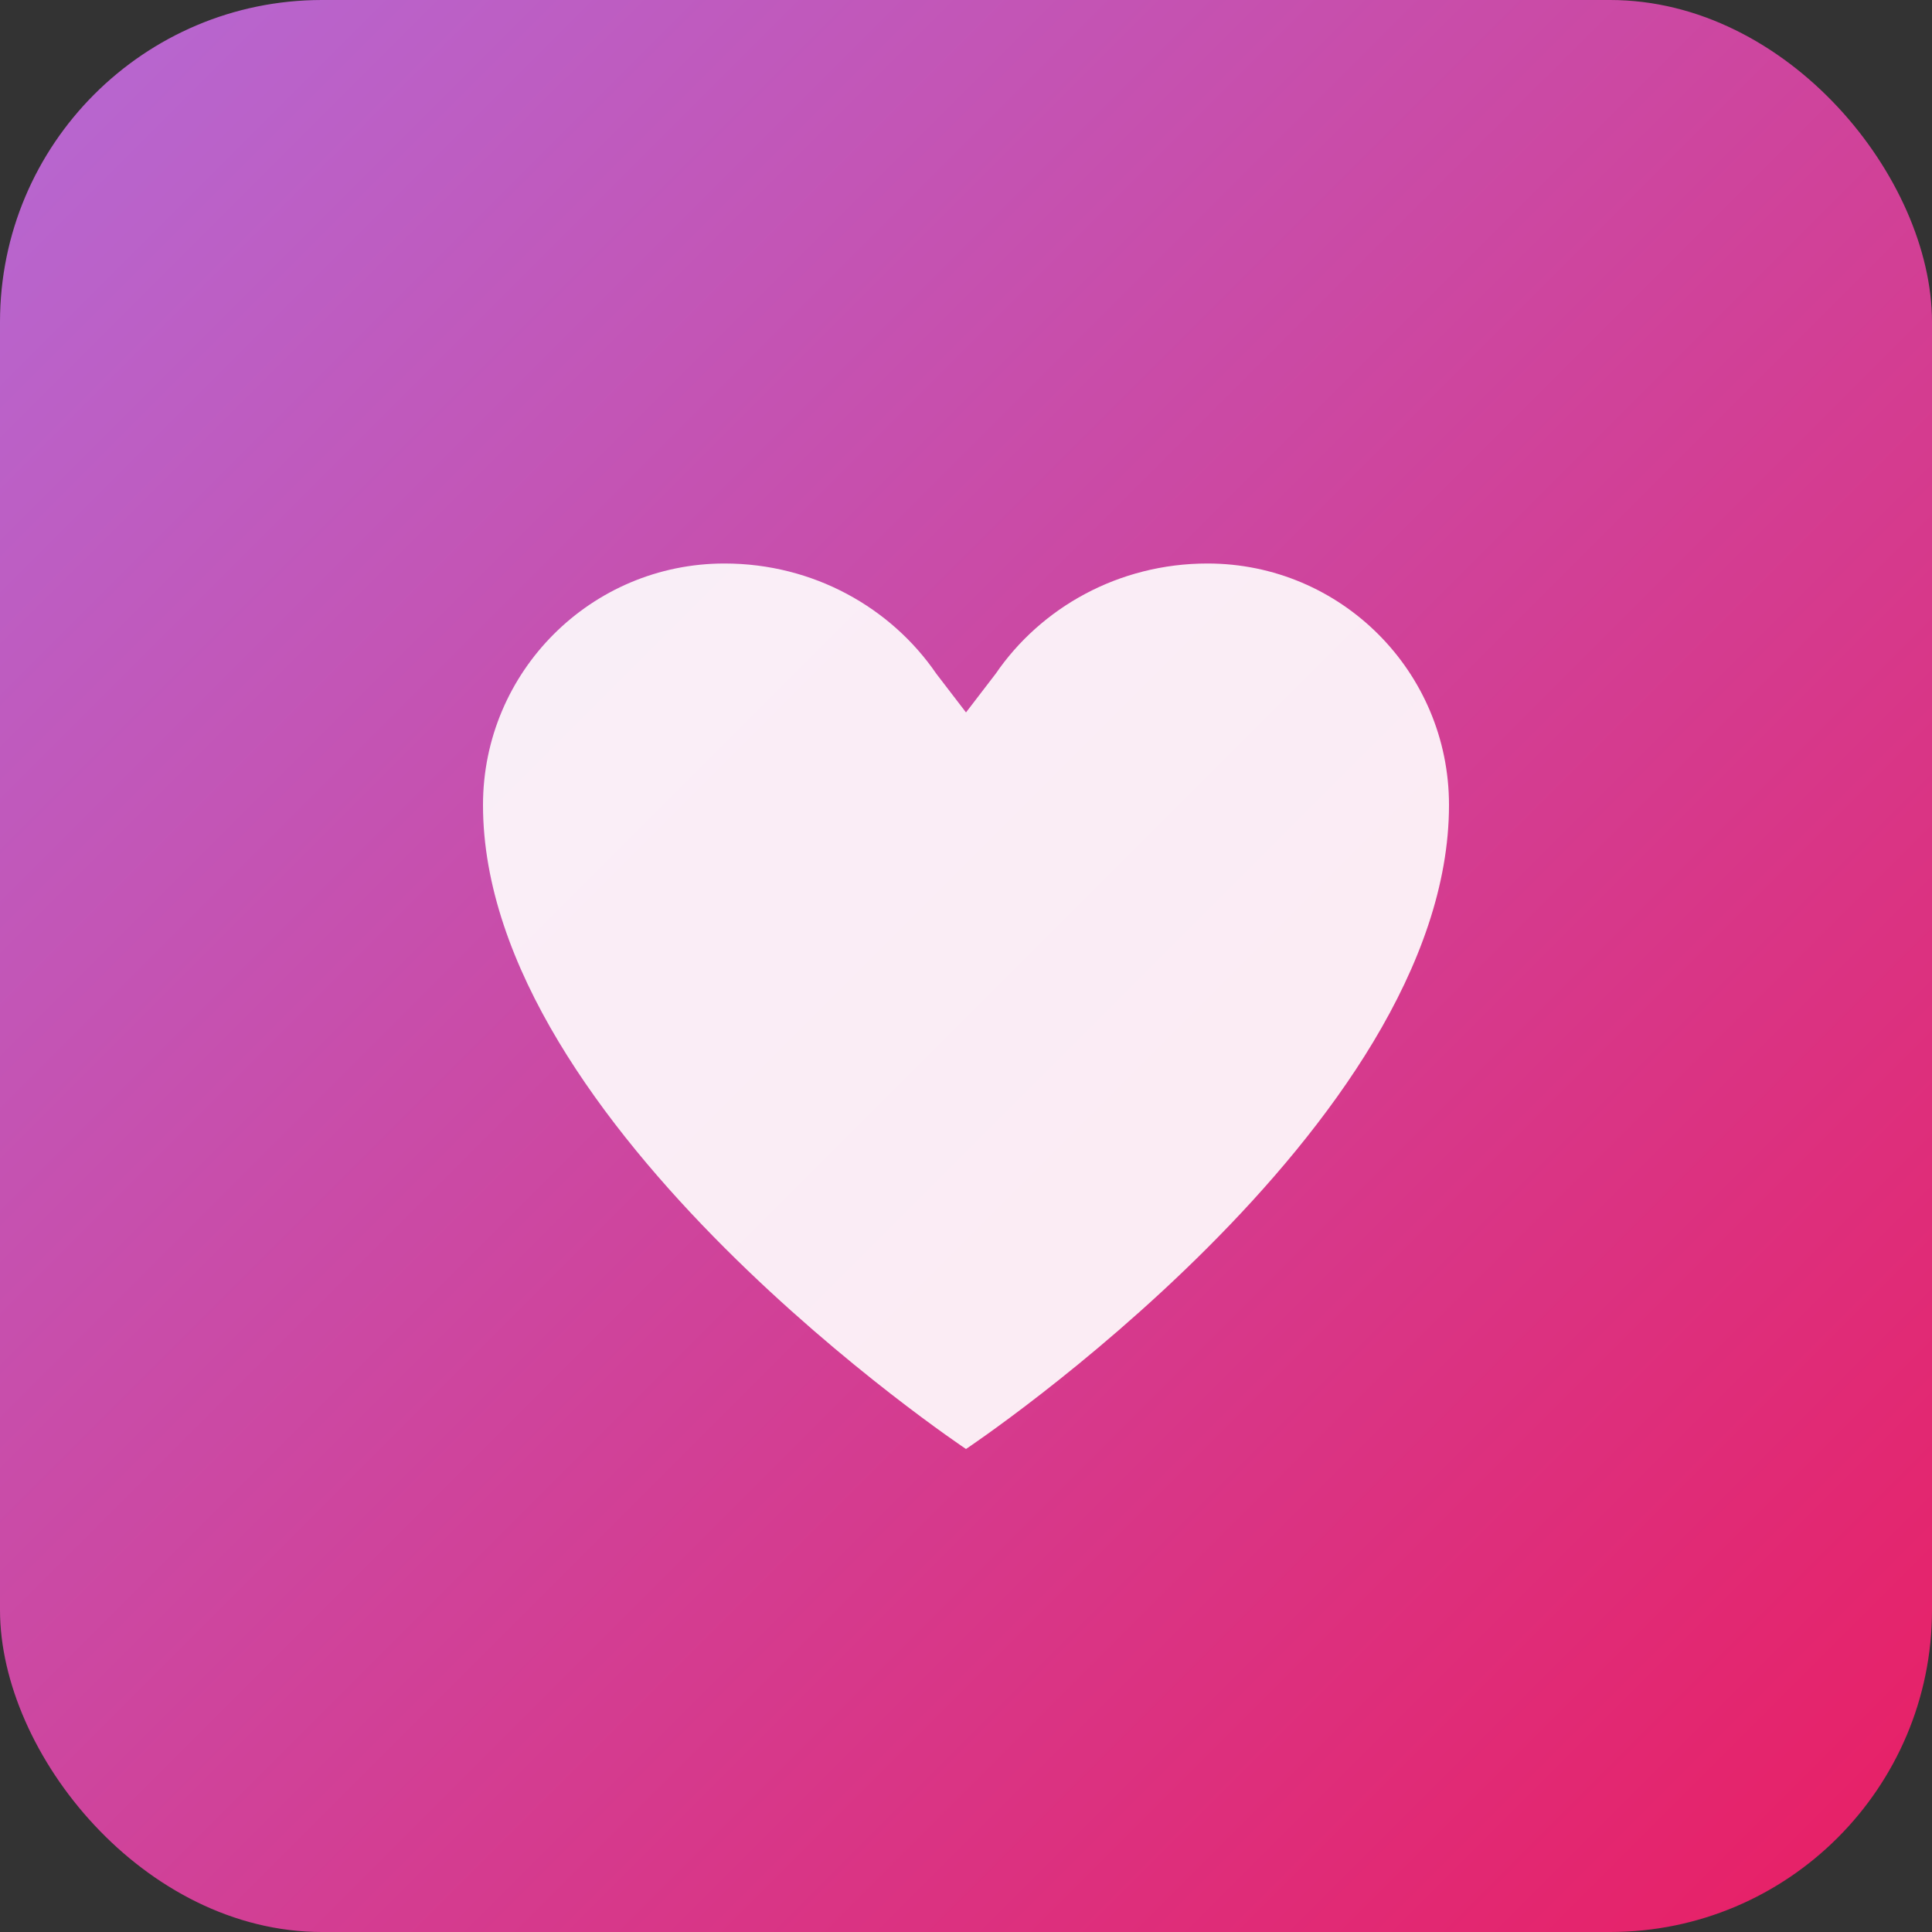
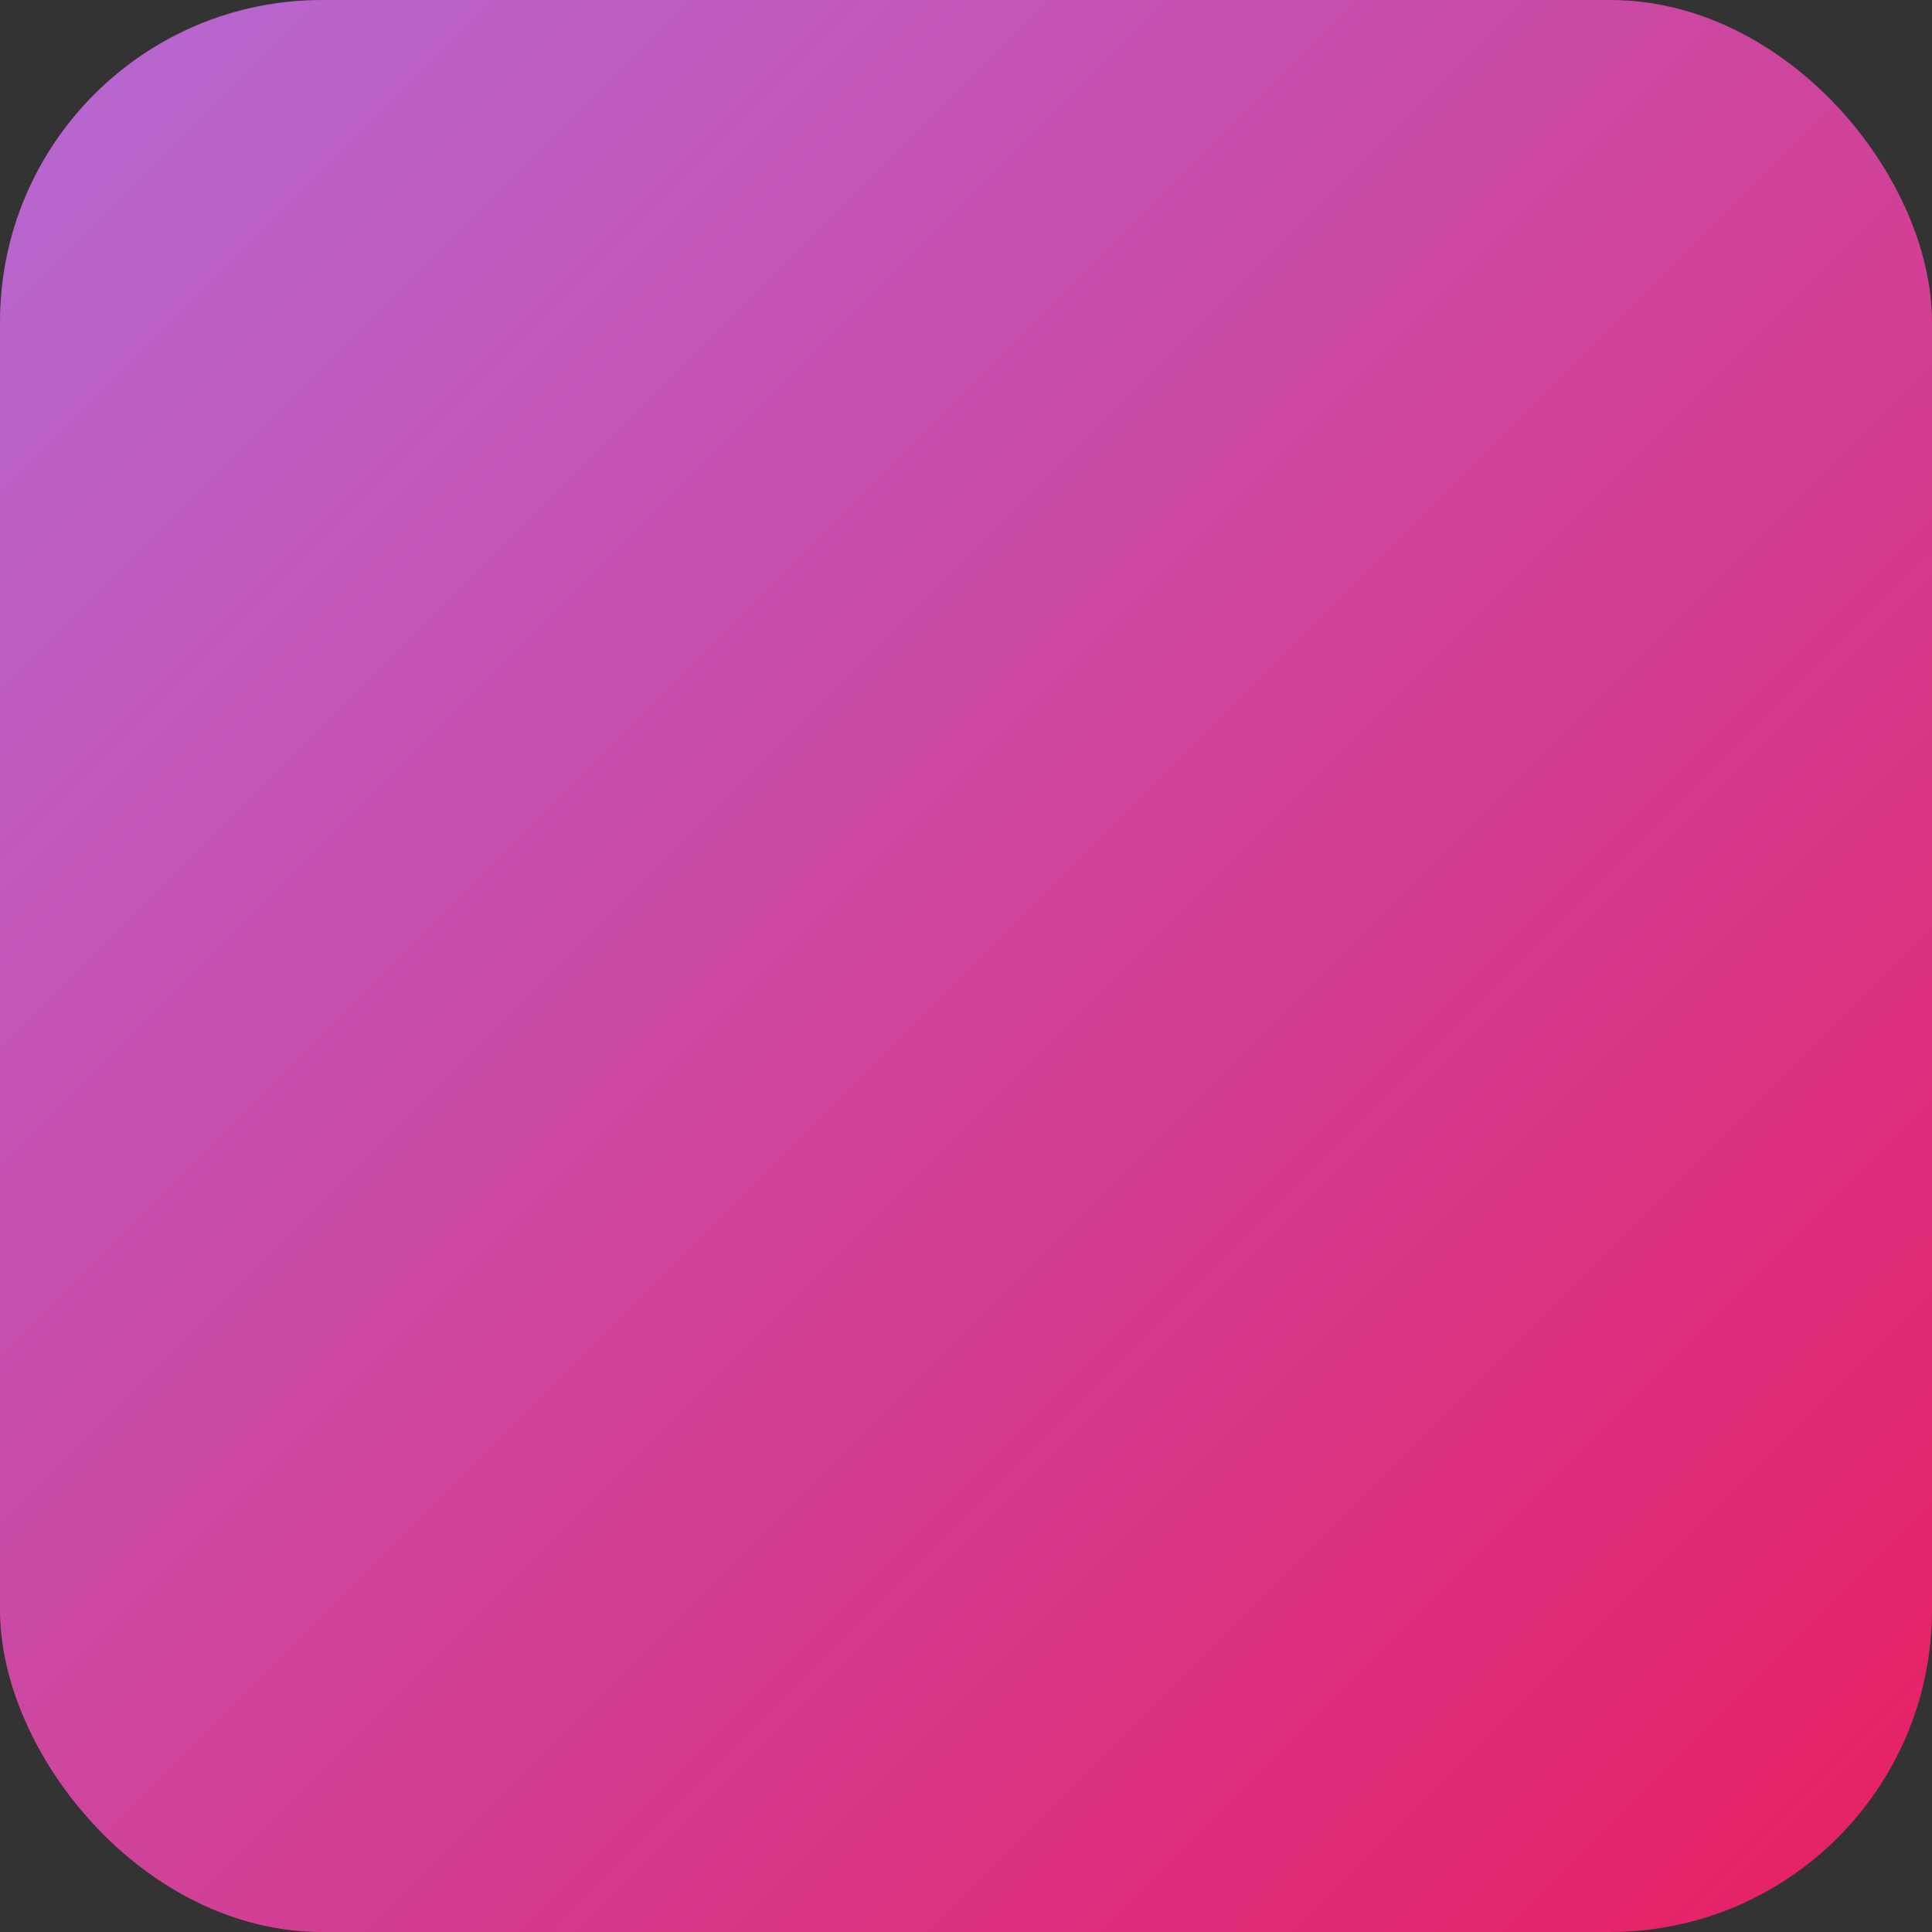
<svg xmlns="http://www.w3.org/2000/svg" width="48" height="48" viewBox="0 0 48 48" fill="none">
  <rect x="0" y="0" width="48" height="48" fill="#333333" stroke="none" />
  <rect width="48" height="48" rx="8" fill="url(#lovable-gradient)" />
-   <path d="M24 36C24 36 12 28 12 20C12 16.686 14.686 14 18 14C20.209 14 22.139 15.098 23.262 16.738L24 17.7L24.738 16.738C25.861 15.098 27.791 14 30 14C33.314 14 36 16.686 36 20C36 28 24 36 24 36Z" fill="white" opacity="0.9" />
  <defs>
    <linearGradient id="lovable-gradient" x1="0" y1="0" x2="48" y2="48" gradientUnits="userSpaceOnUse">
      <stop stop-color="#B569D4" />
      <stop offset="1" stop-color="#E91E63" />
    </linearGradient>
  </defs>
</svg>